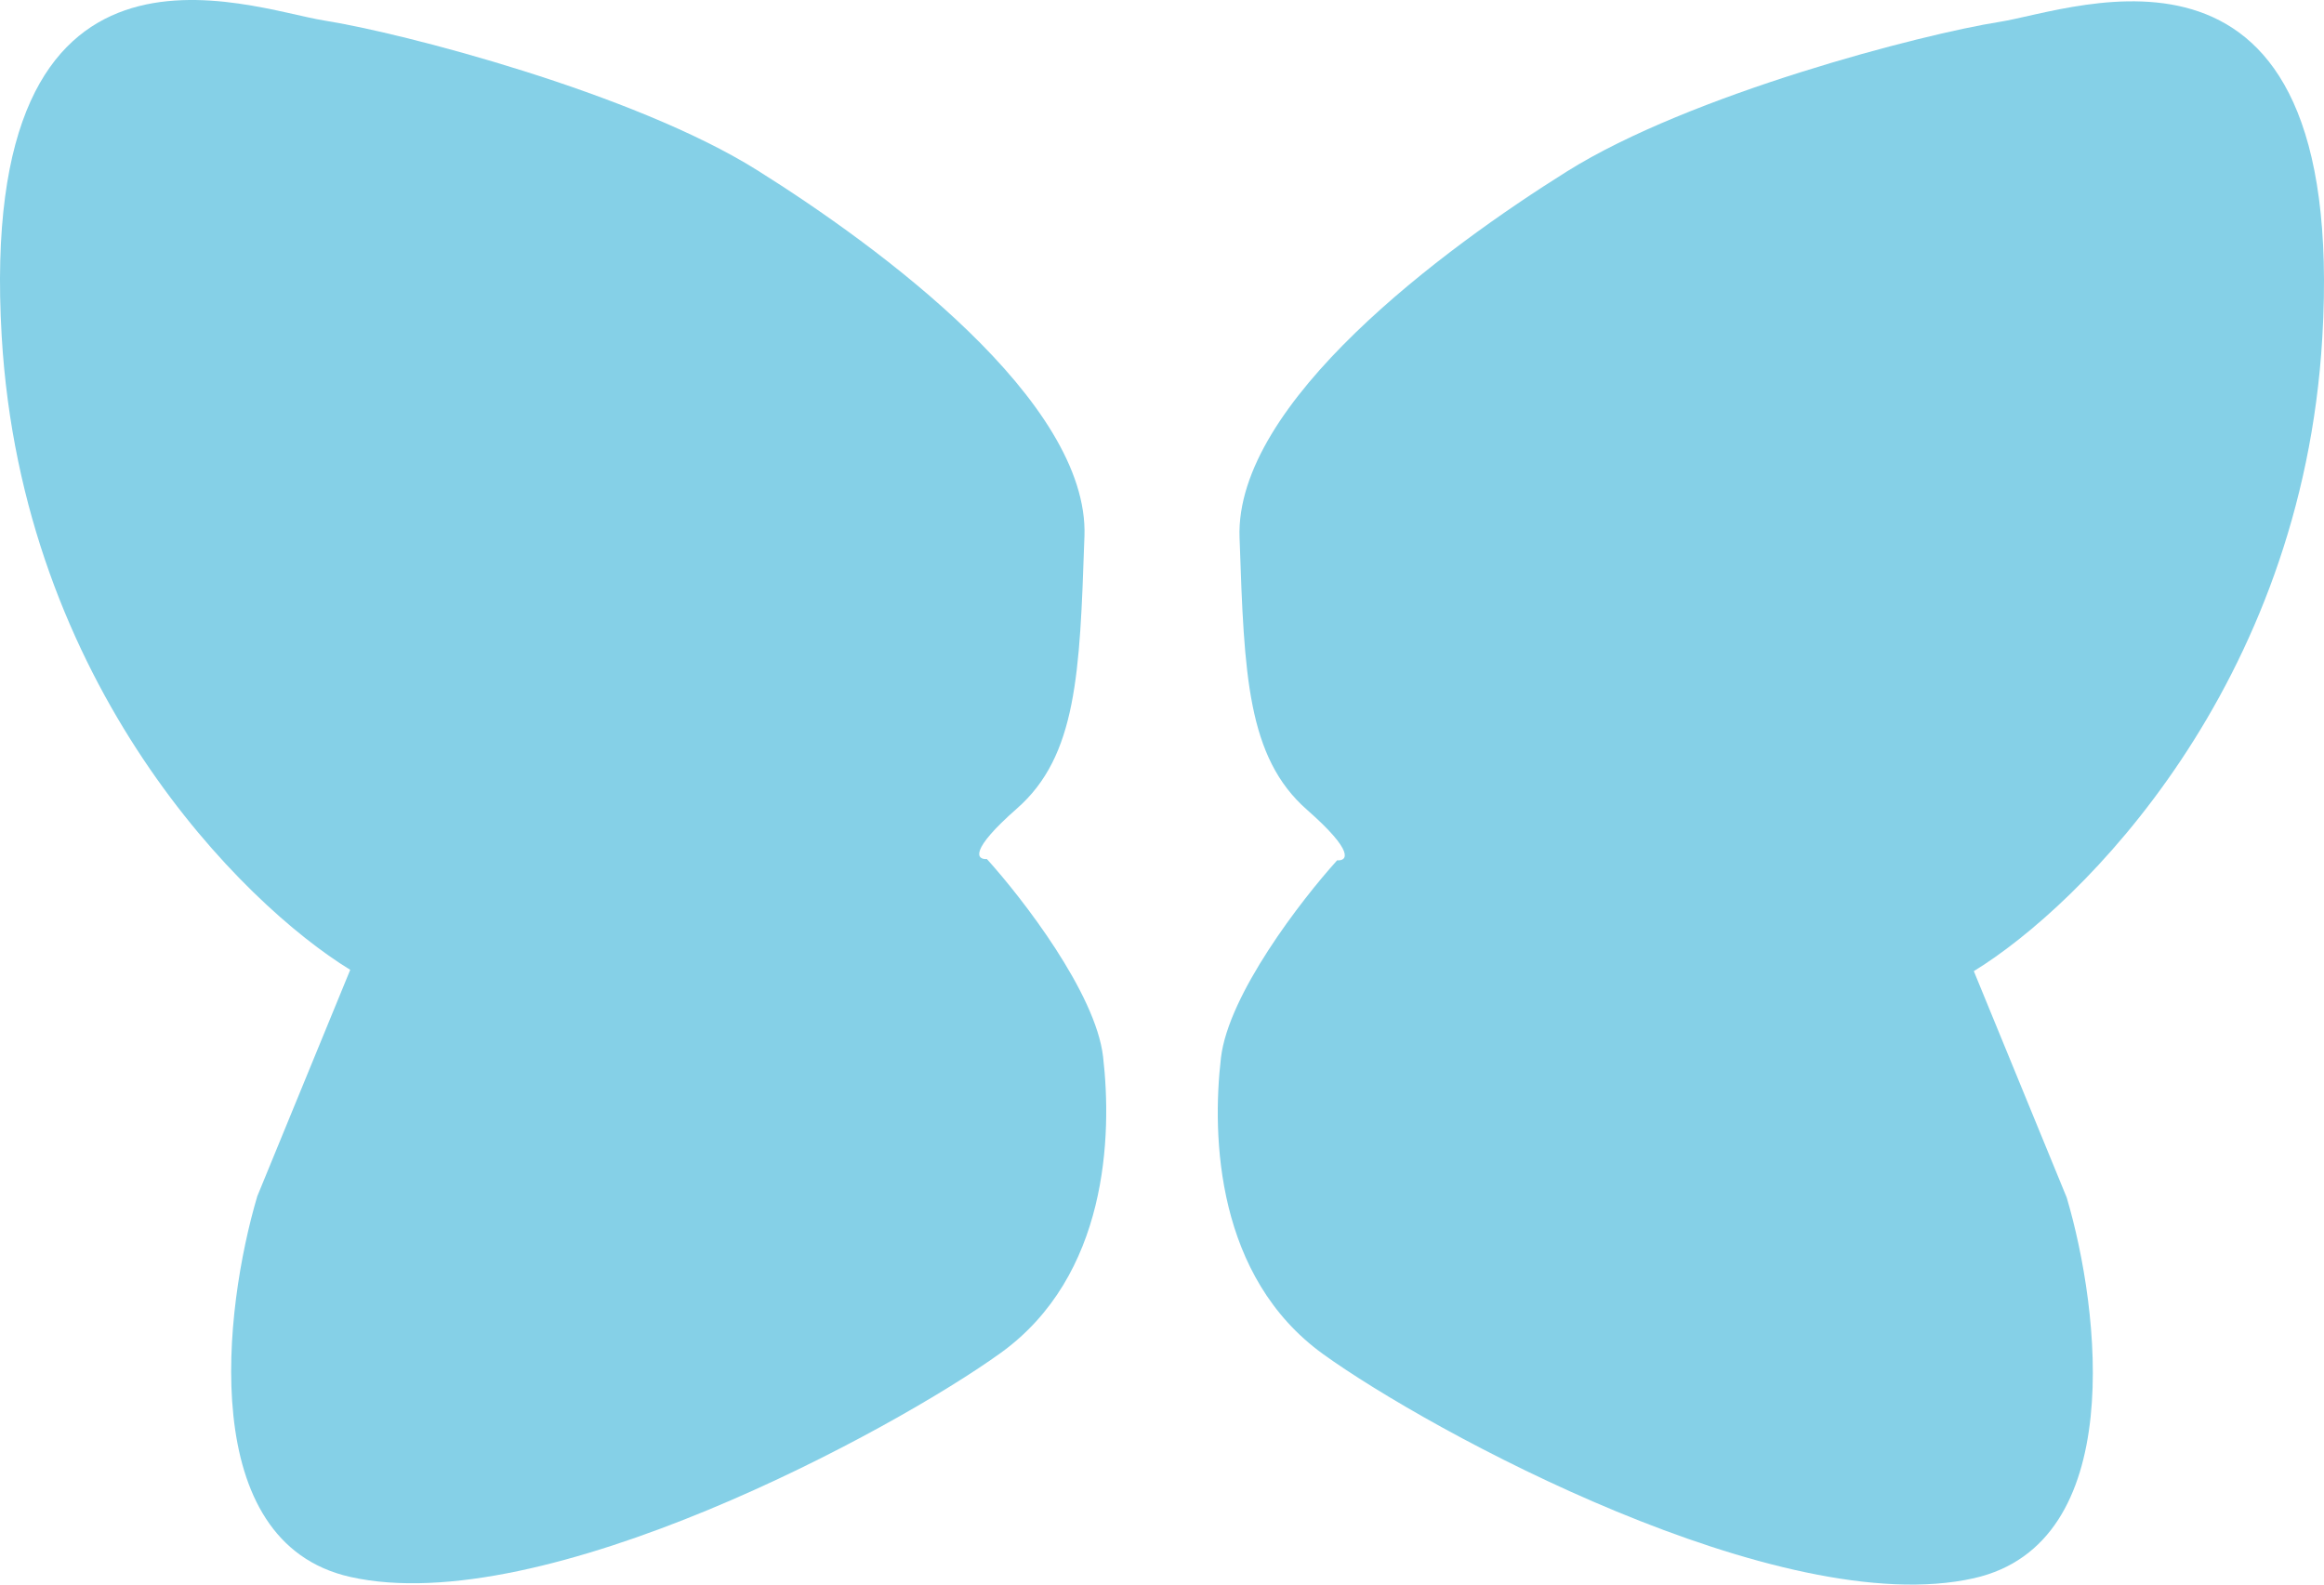
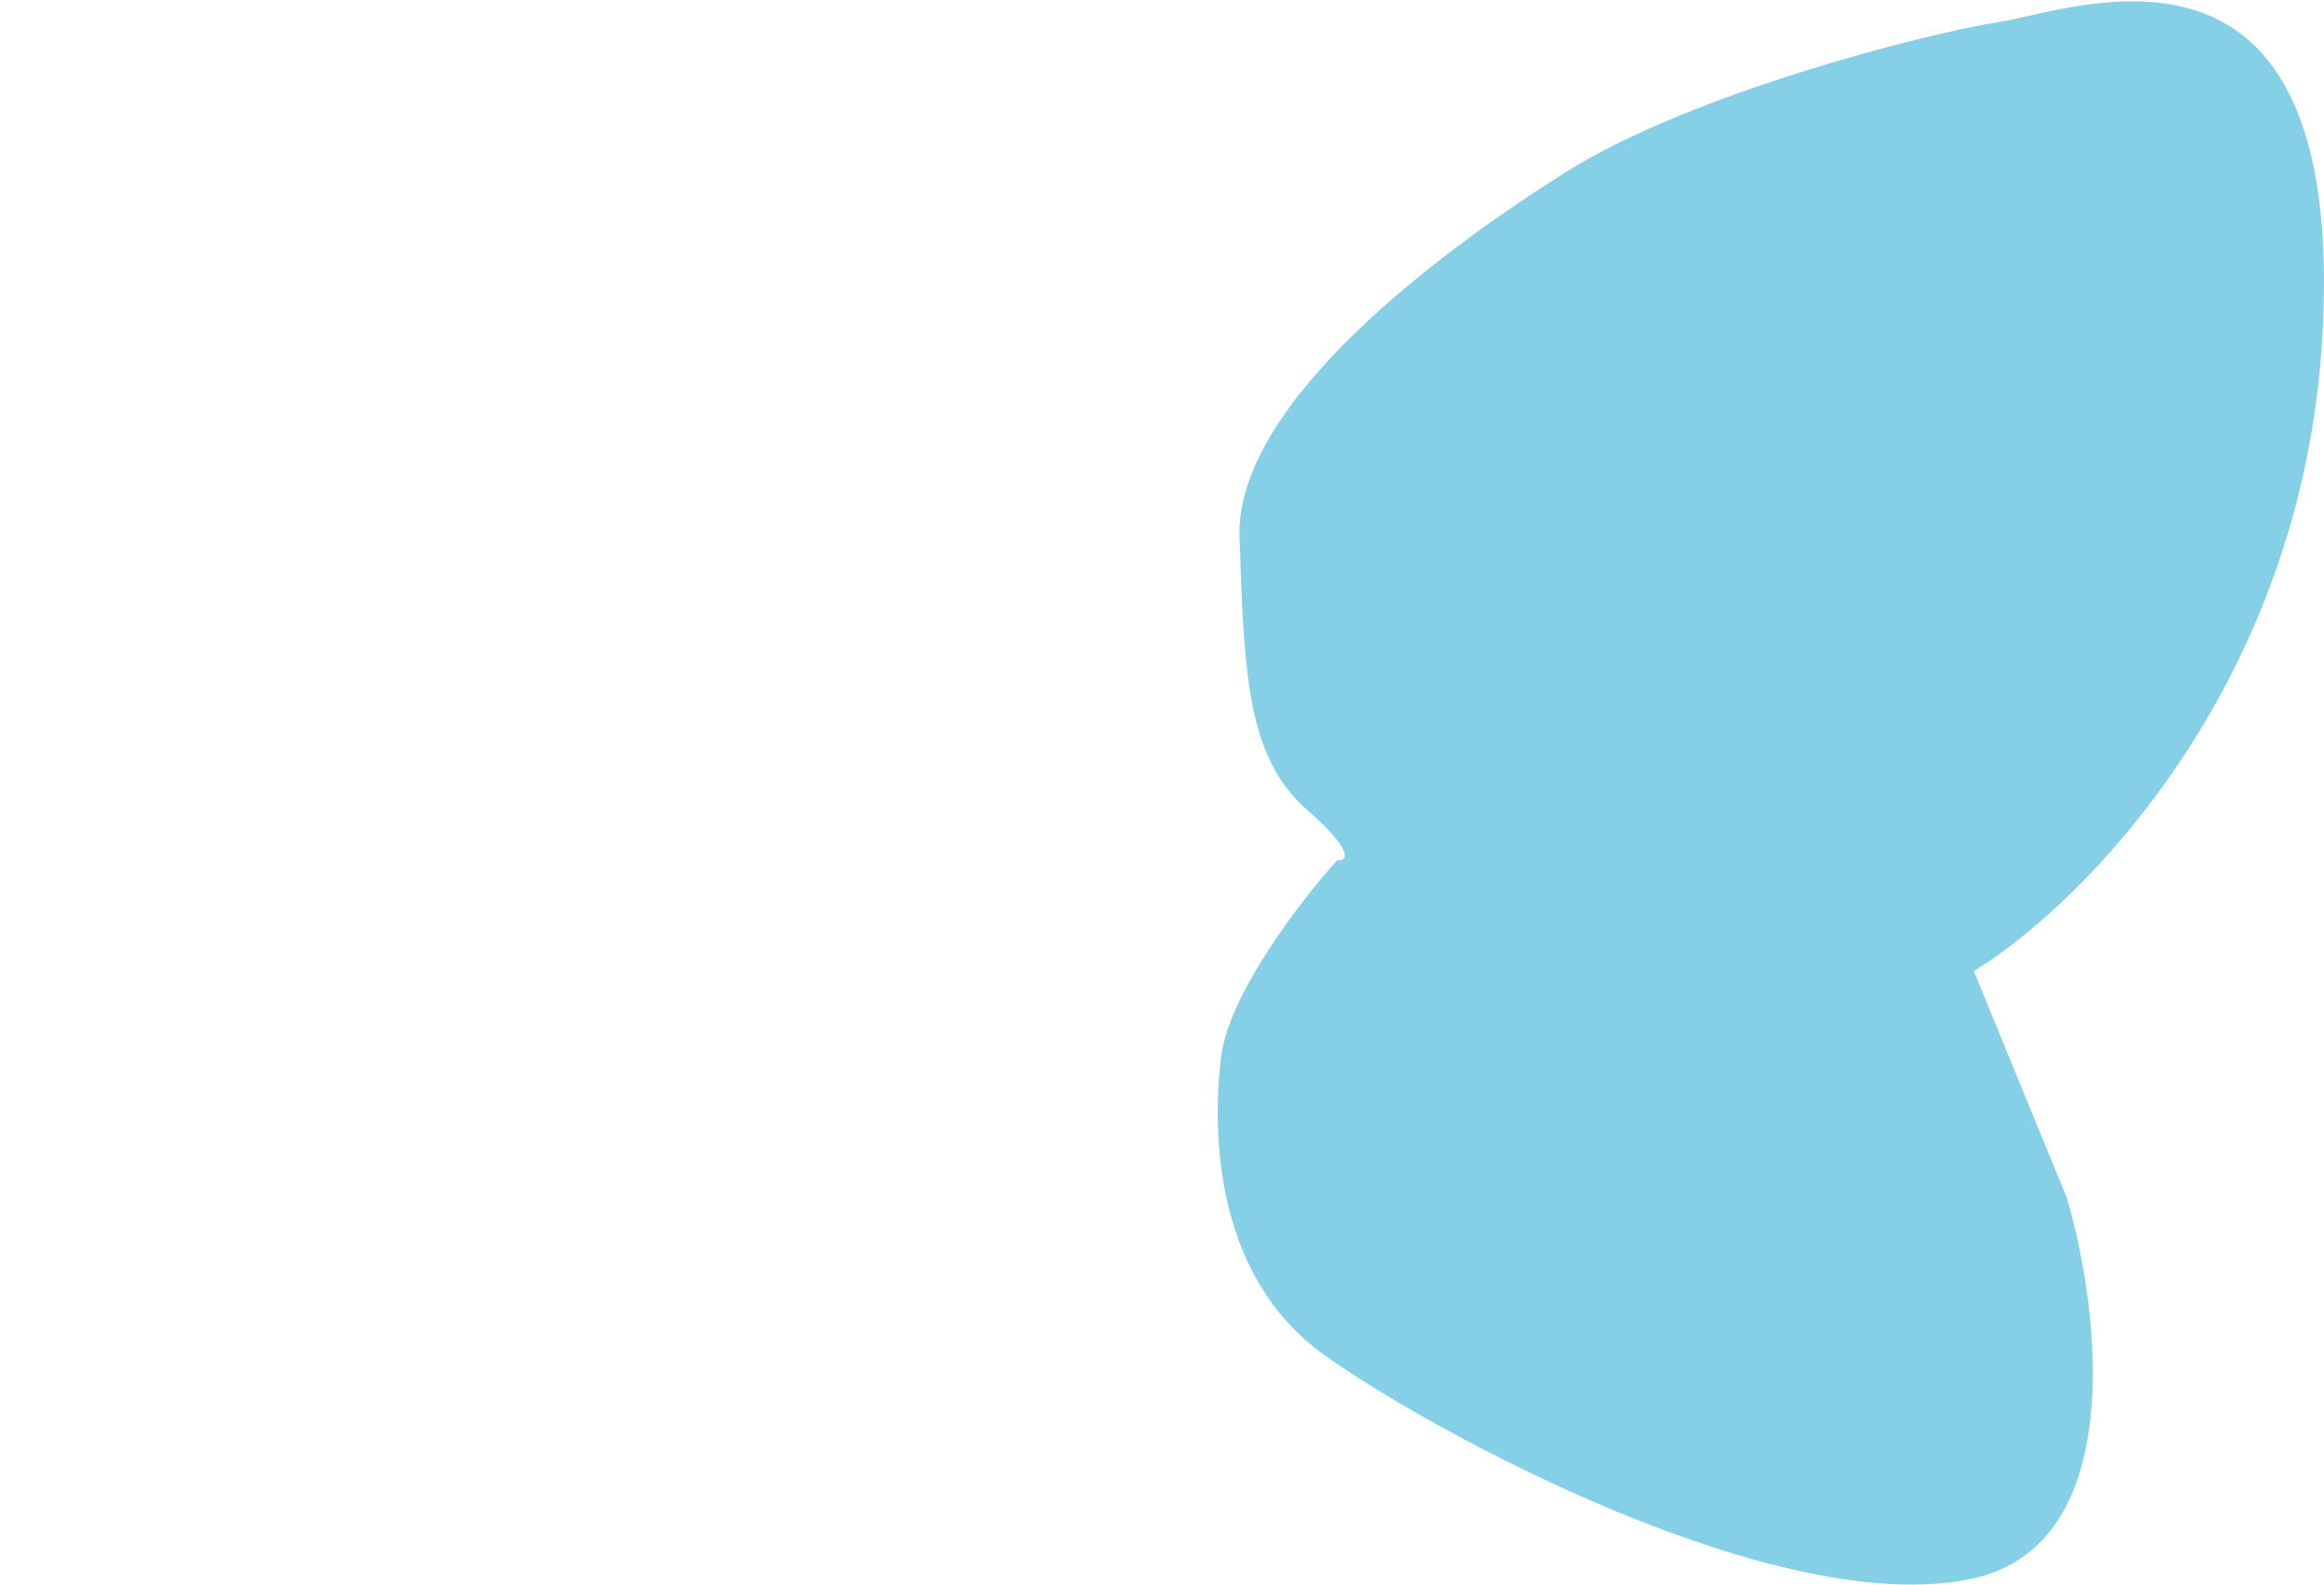
<svg xmlns="http://www.w3.org/2000/svg" width="44" height="30" viewBox="0 0 44 30" fill="none">
-   <path d="M0.032 6.365C0.419 12.97 4.592 17.114 6.631 18.361L4.871 22.648C4.24 24.777 3.71 29.198 6.631 29.855C10.282 30.676 16.924 27.073 18.948 25.613C20.971 24.153 21.059 21.508 20.884 20.003C20.743 18.799 19.358 17.008 18.684 16.263C18.493 16.278 18.341 16.108 19.256 15.305C20.388 14.311 20.443 12.736 20.529 10.225L20.532 10.151C20.619 7.596 16.66 4.677 14.329 3.218C11.997 1.758 7.598 0.618 6.147 0.39C4.695 0.162 -0.452 -1.891 0.032 6.365Z" fill="#85D0E7" />
  <path d="M43.968 6.39C43.581 12.995 39.408 17.139 37.37 18.386L39.129 22.673C39.76 24.802 40.29 29.223 37.37 29.88C33.718 30.701 27.076 27.098 25.052 25.638C23.029 24.178 22.941 21.533 23.116 20.028C23.257 18.824 24.642 17.033 25.316 16.288C25.507 16.303 25.659 16.133 24.744 15.33C23.612 14.336 23.557 12.761 23.471 10.25L23.468 10.176C23.381 7.622 27.34 4.702 29.671 3.243C32.003 1.783 36.402 0.643 37.853 0.415C39.305 0.187 44.452 -1.866 43.968 6.39Z" fill="#85D0E7" />
</svg>